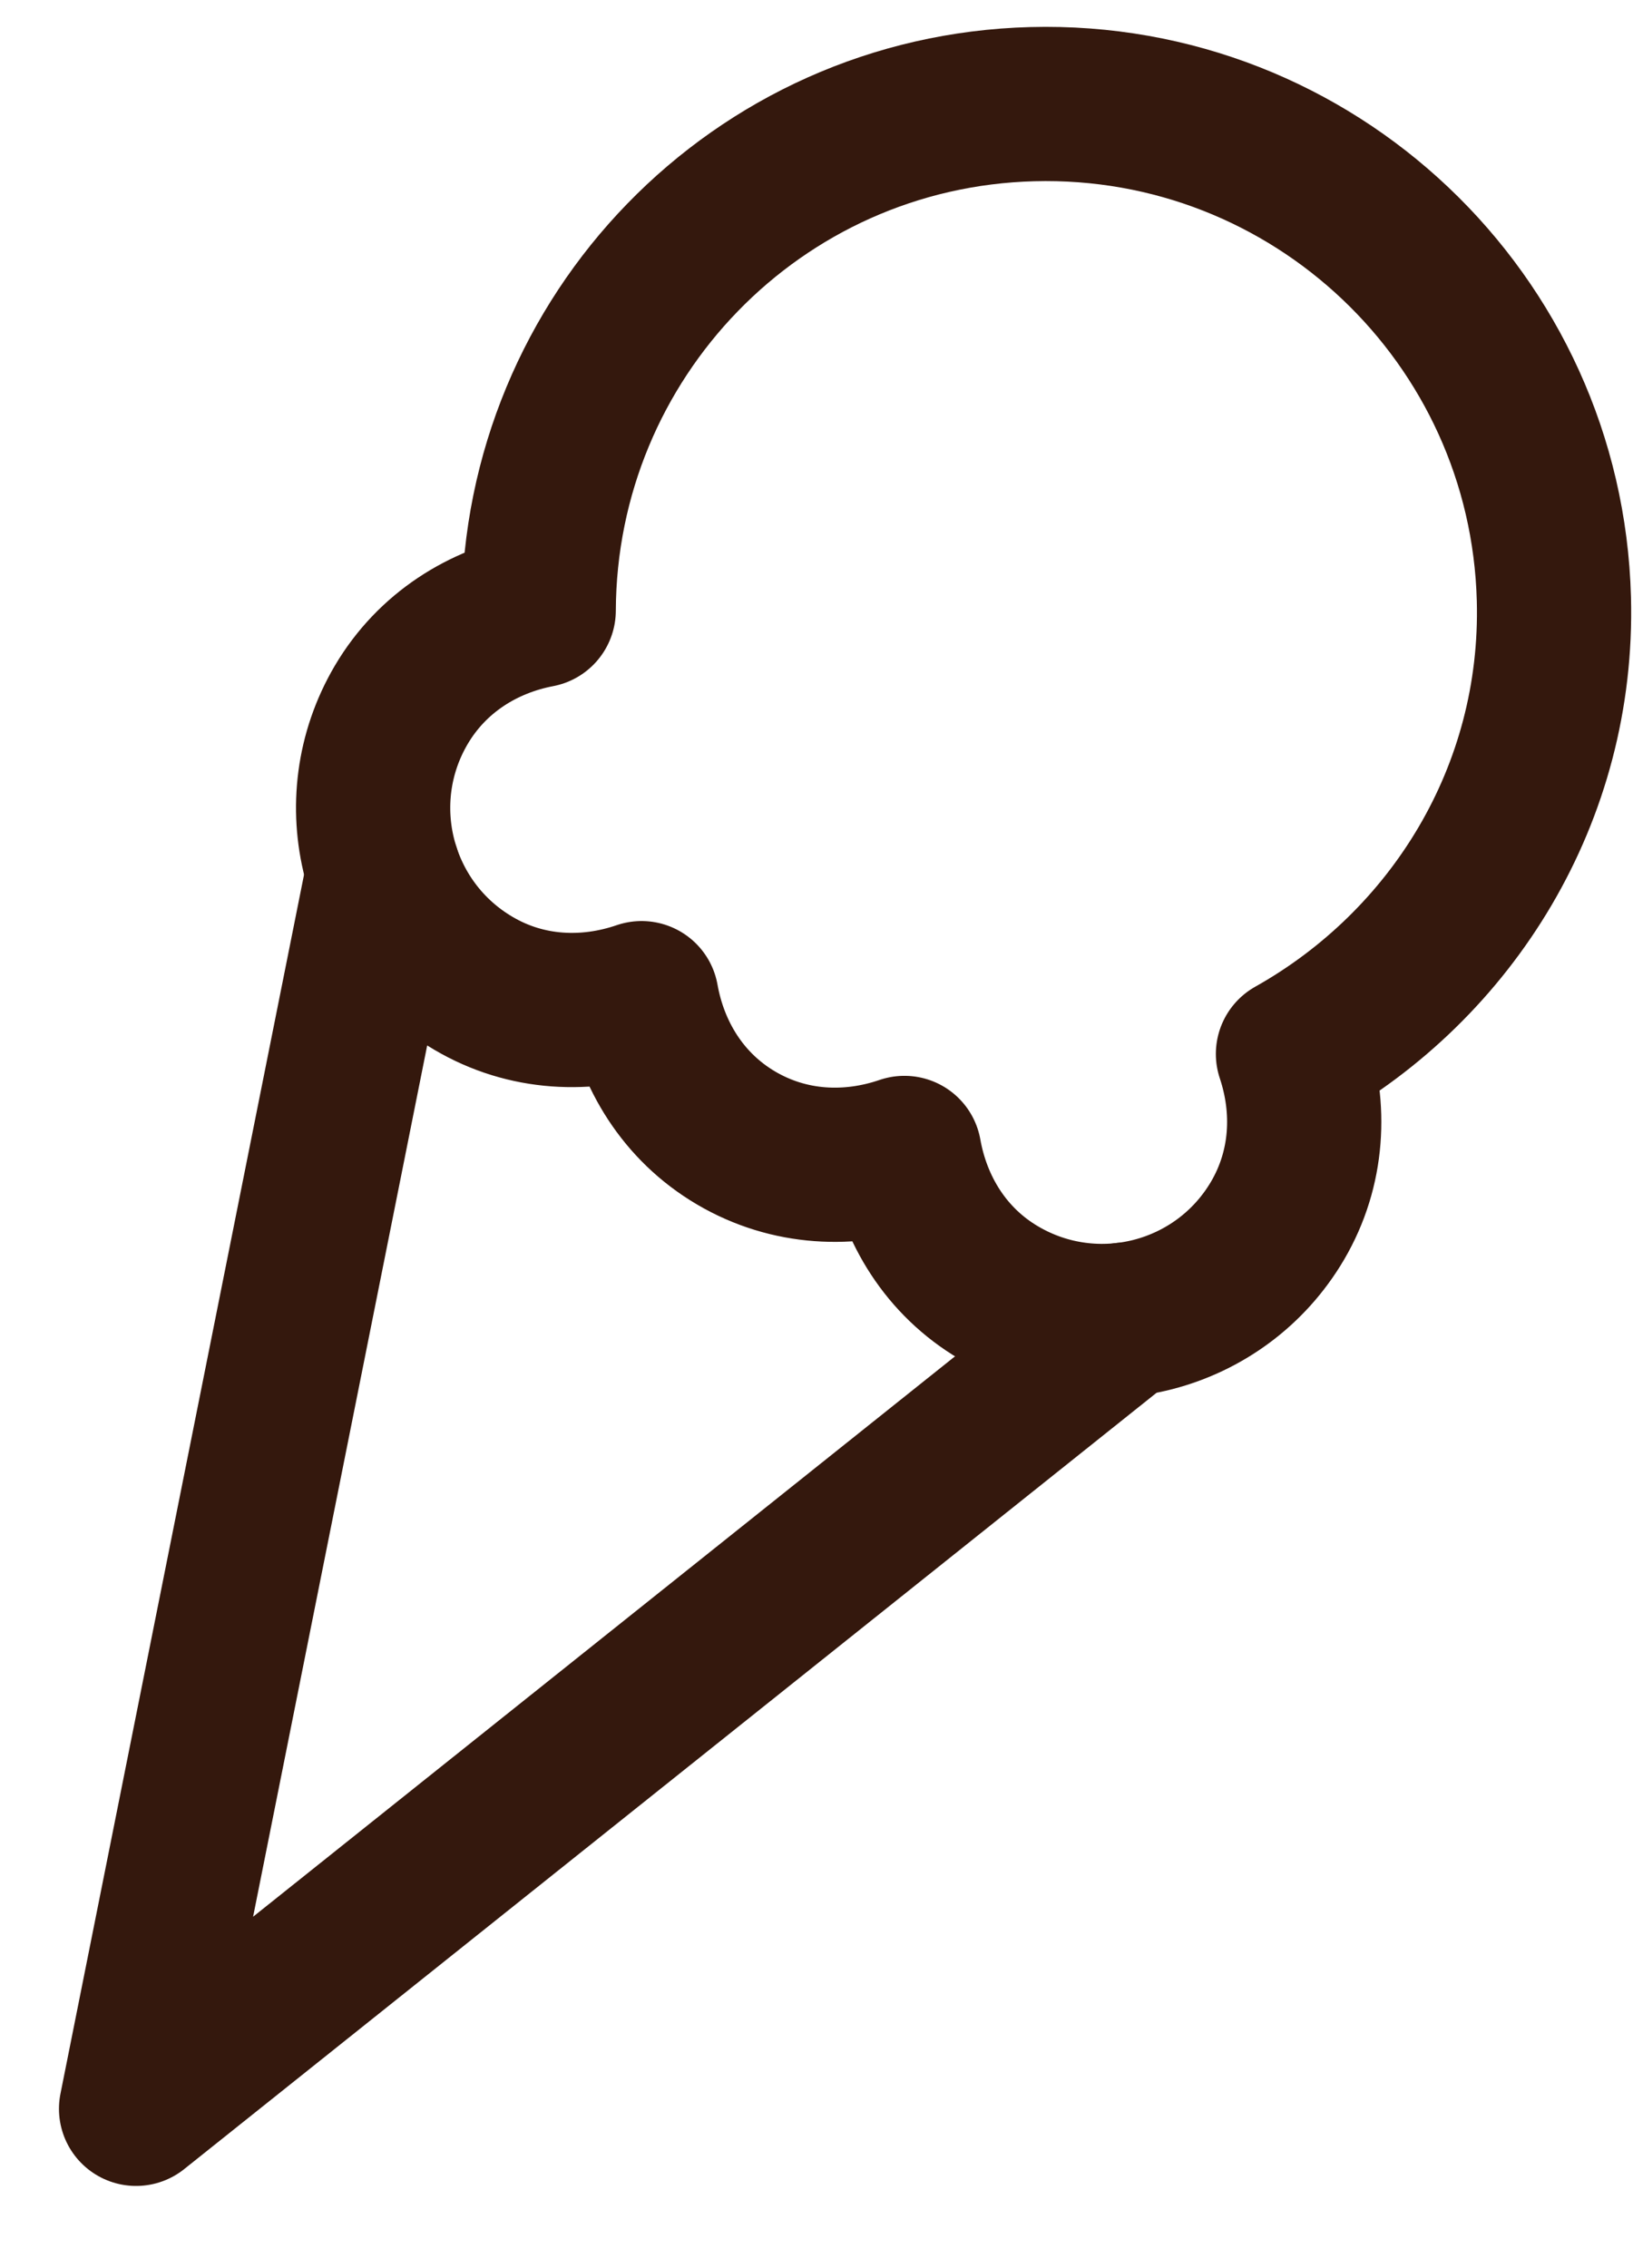
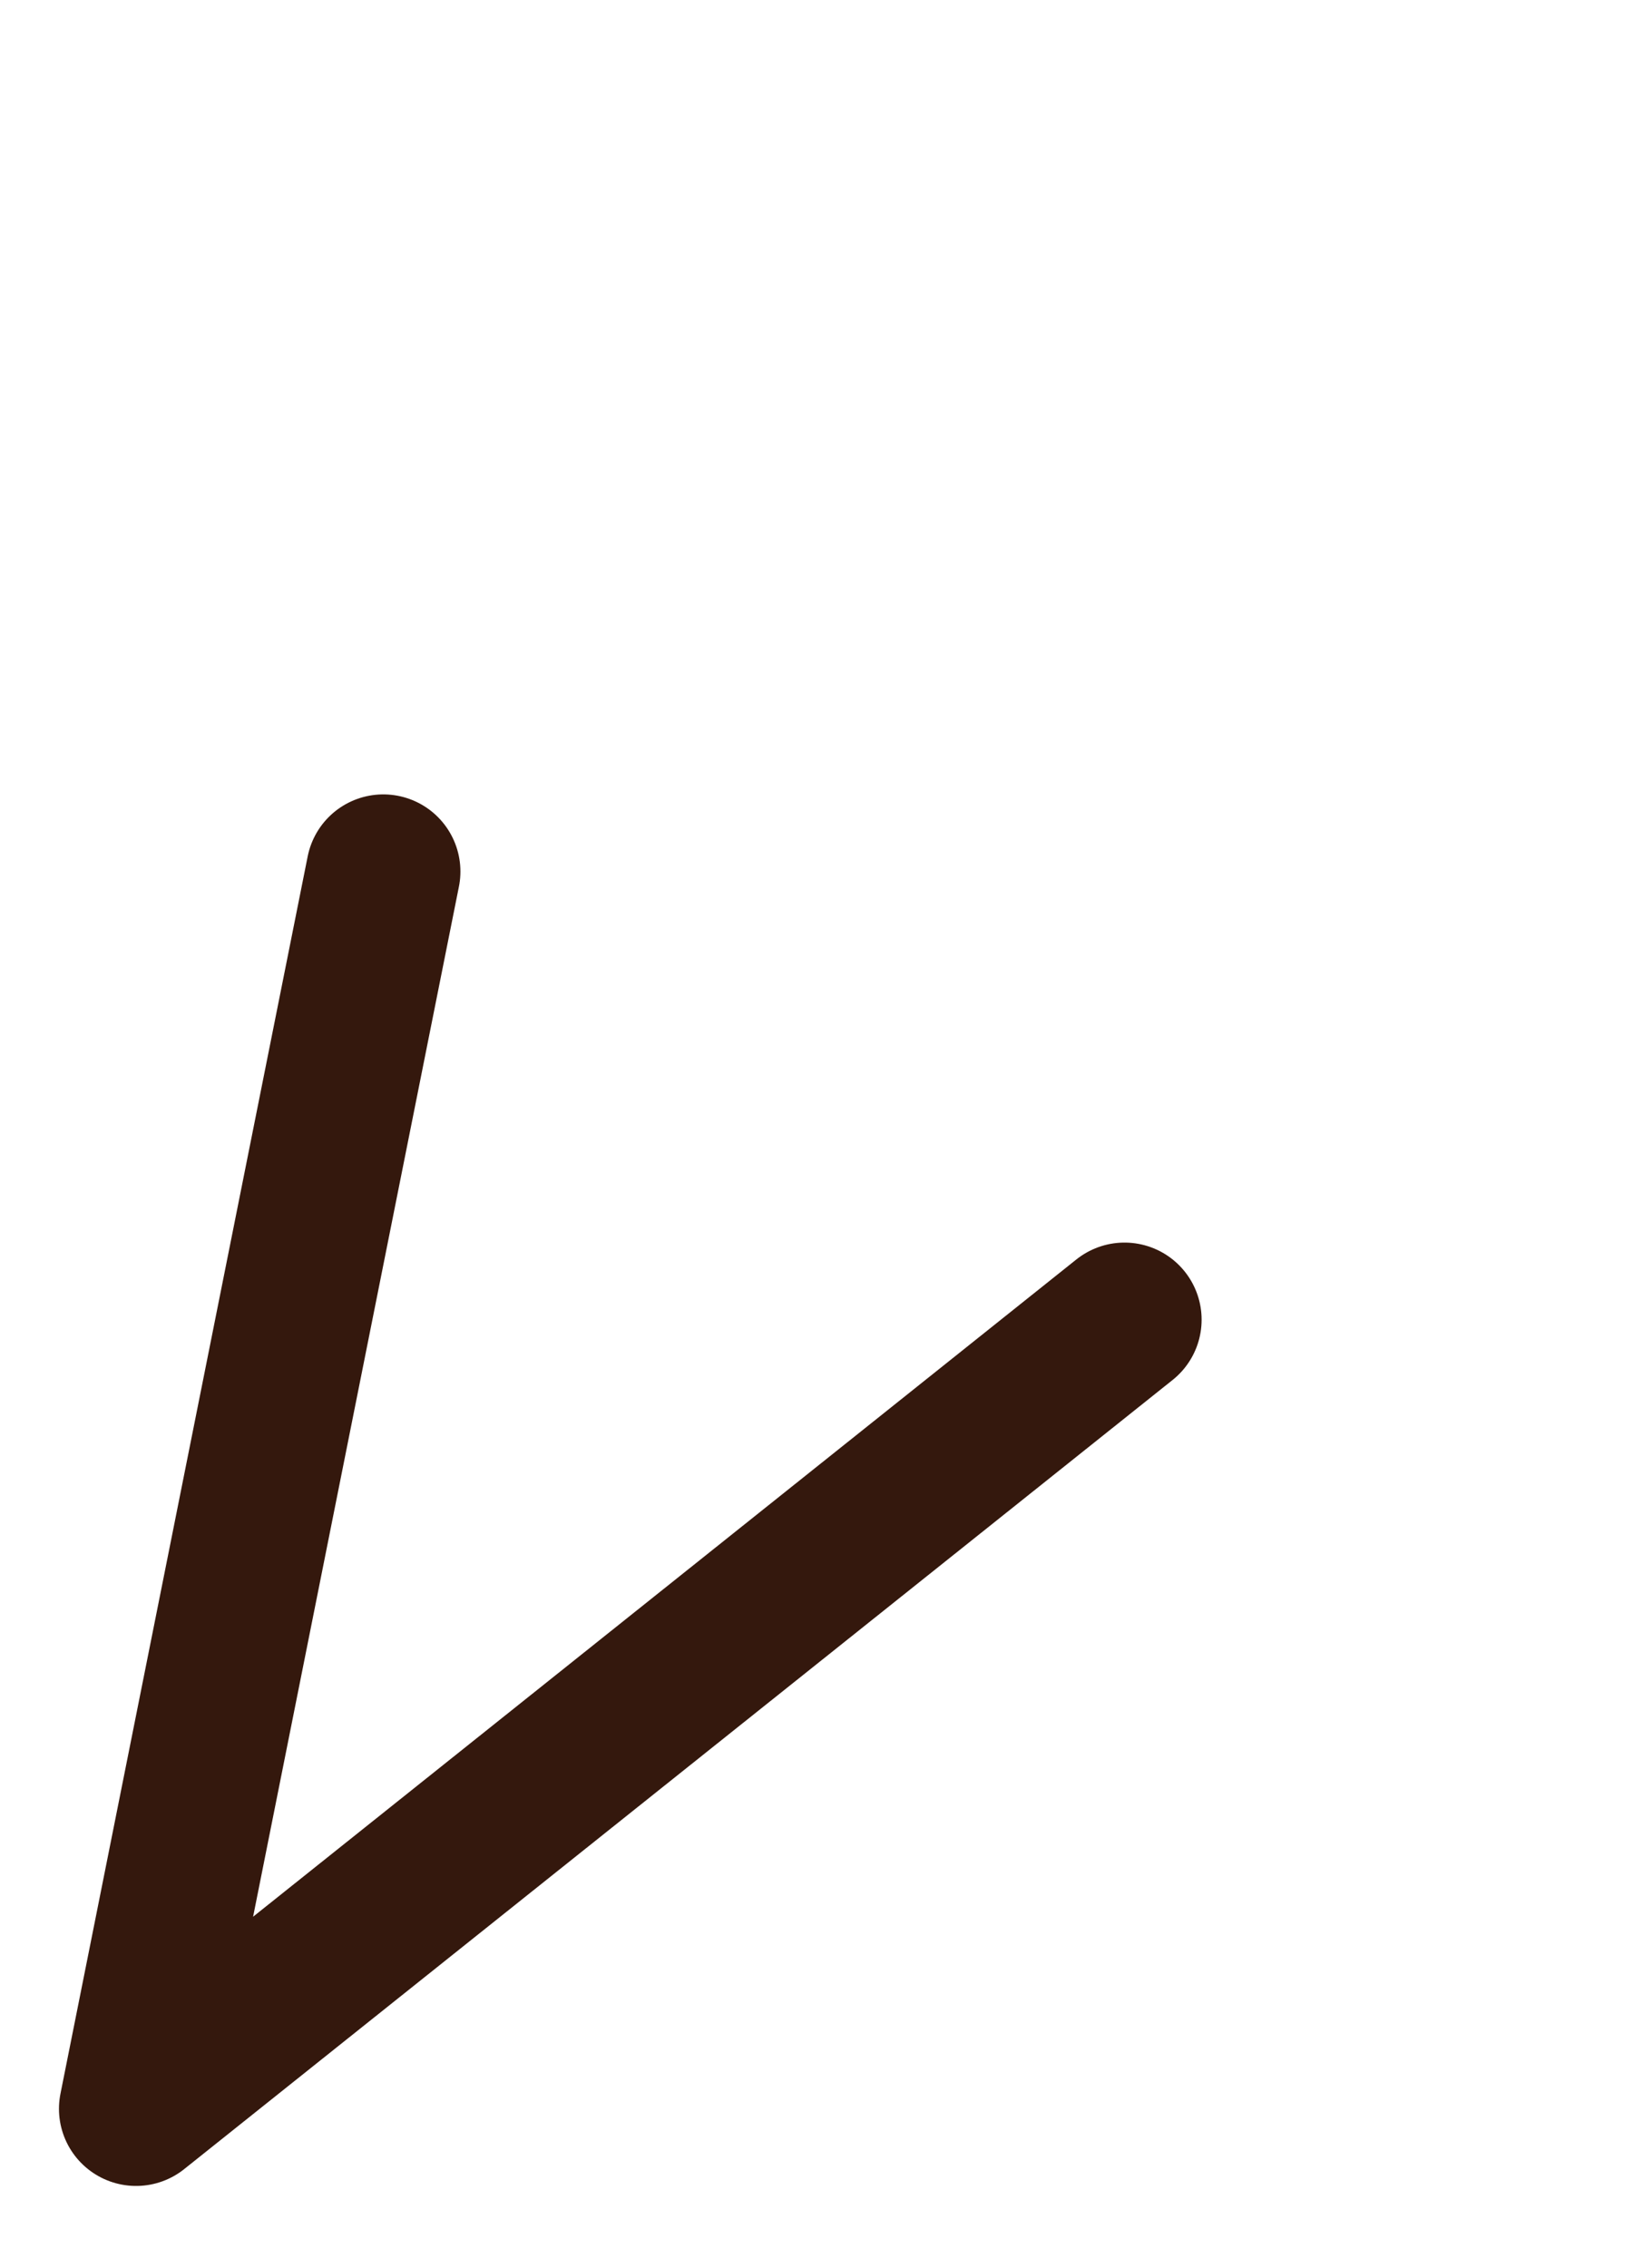
<svg xmlns="http://www.w3.org/2000/svg" width="18" height="25" viewBox="0 0 18 25" fill="none">
-   <path d="M17.128 6.602C17.046 3.508 14.472 1.066 11.379 1.148C8.343 1.228 5.95 3.712 5.938 6.728C5.326 6.845 4.764 7.191 4.423 7.769C3.795 8.836 4.151 10.21 5.218 10.838C5.804 11.184 6.474 11.207 7.072 11.002C7.183 11.624 7.528 12.199 8.115 12.544C8.702 12.889 9.371 12.913 9.969 12.708C10.08 13.33 10.425 13.905 11.012 14.25C12.079 14.878 13.453 14.522 14.081 13.456C14.423 12.874 14.45 12.21 14.252 11.617C16.007 10.632 17.185 8.753 17.128 6.602Z" stroke="#34180D" stroke-width="1.7" stroke-miterlimit="10" stroke-linecap="round" stroke-linejoin="round" />
  <path d="M4.225 9.606L1.5 23.244L12.395 14.546" stroke="#34180D" stroke-width="1.7" stroke-miterlimit="10" stroke-linecap="round" stroke-linejoin="round" />
</svg>